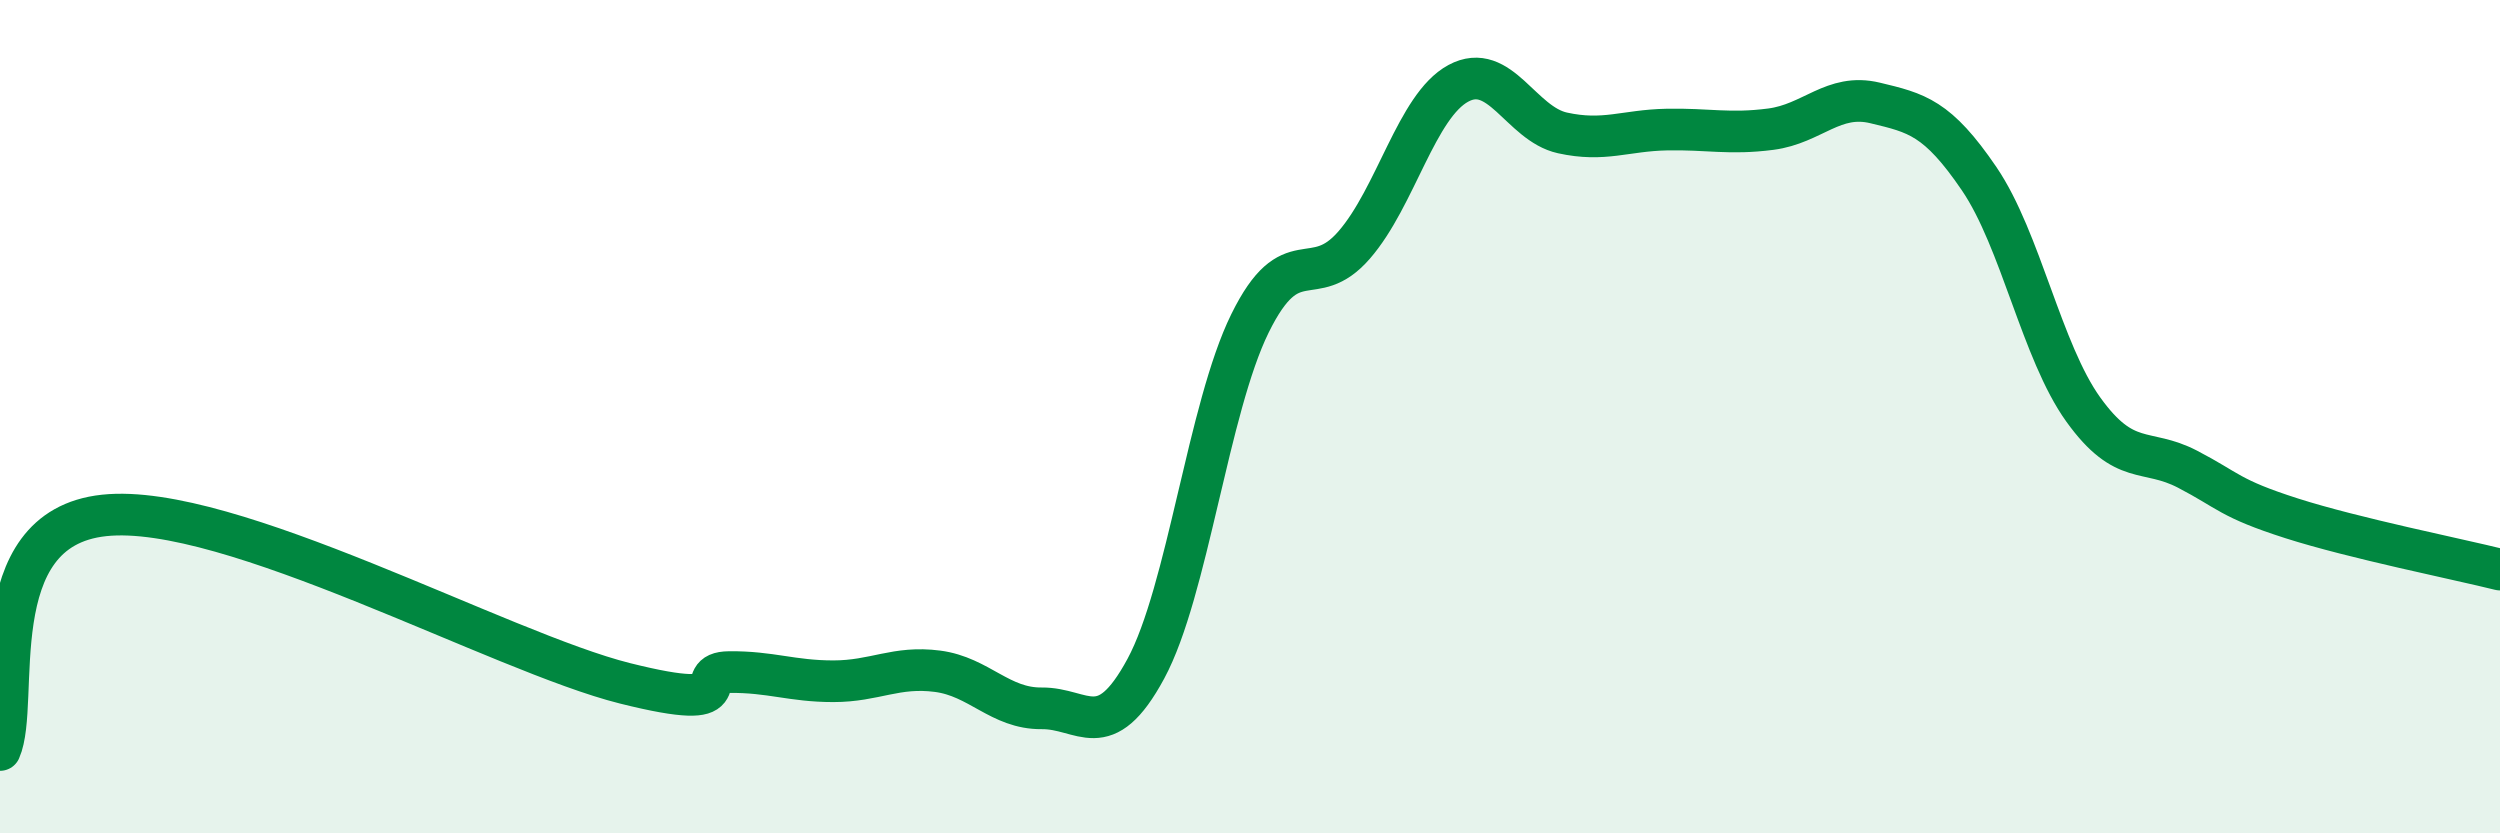
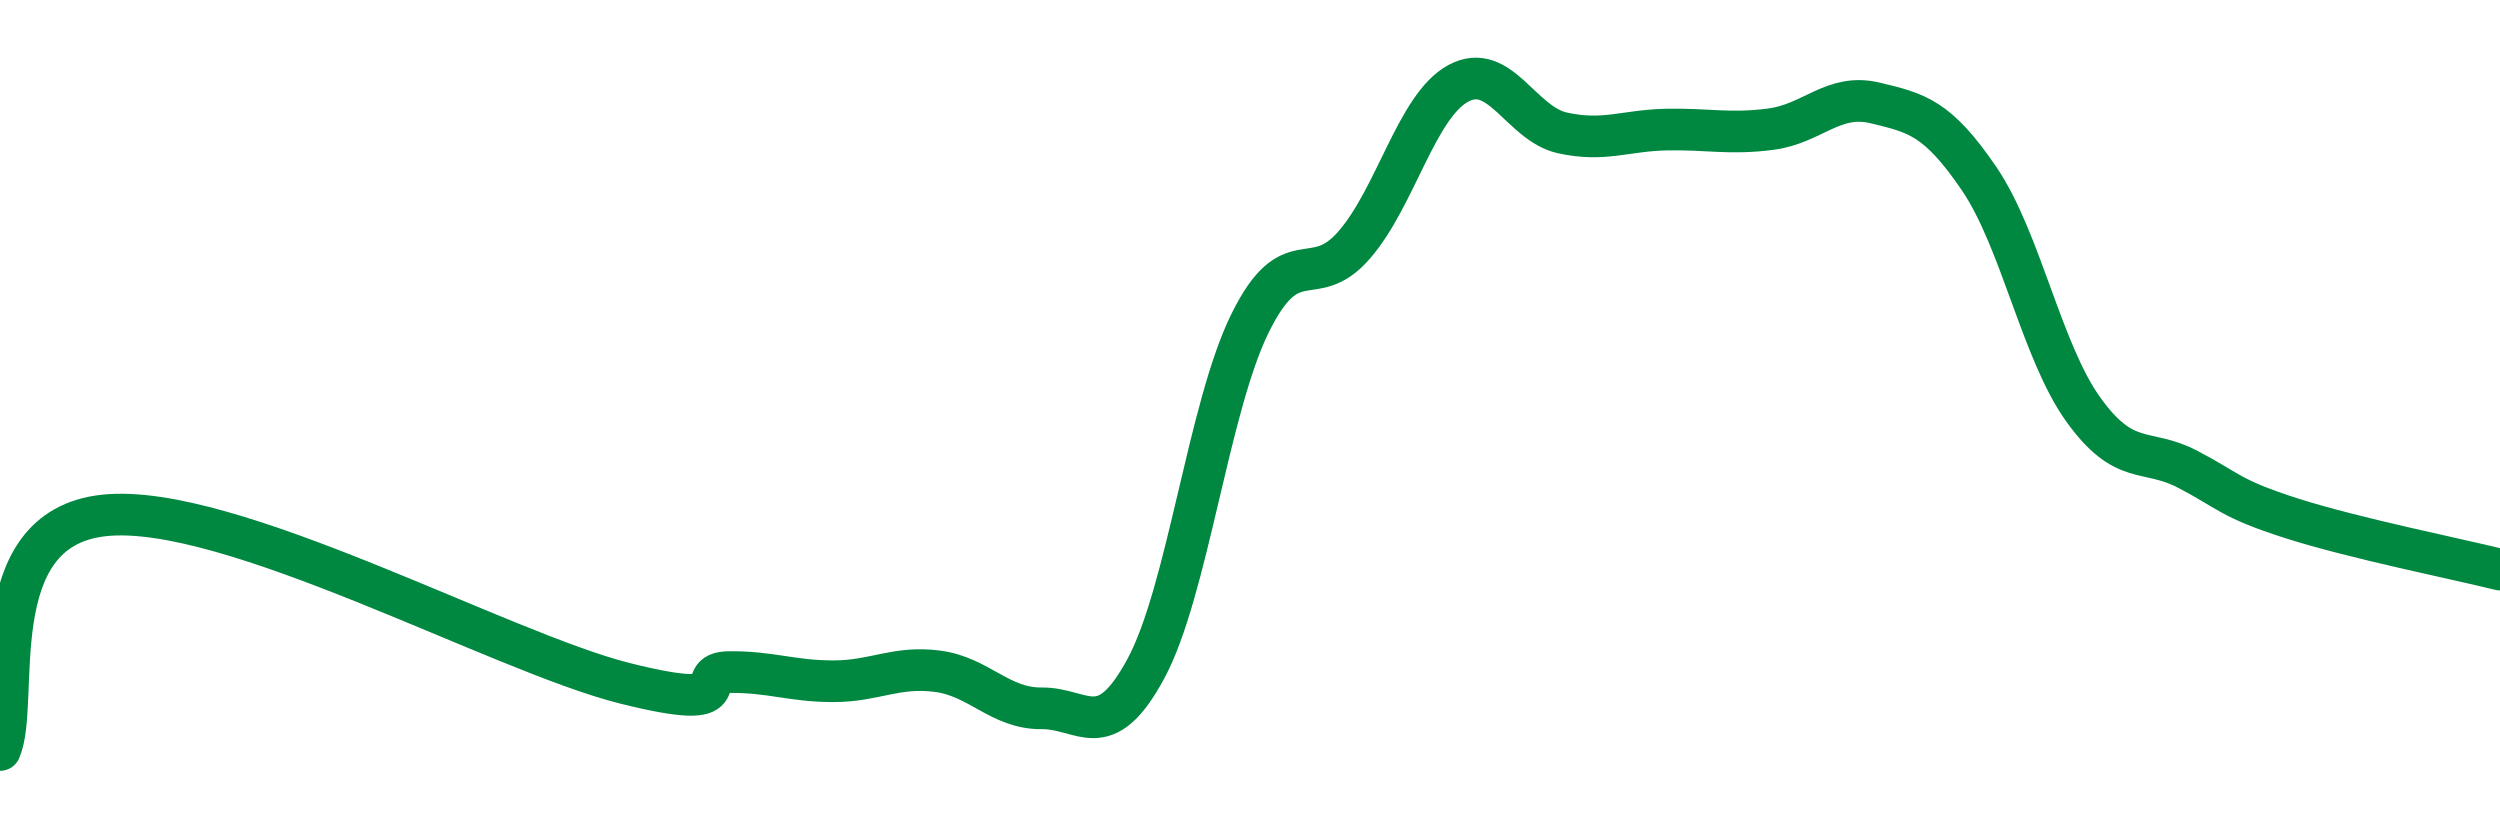
<svg xmlns="http://www.w3.org/2000/svg" width="60" height="20" viewBox="0 0 60 20">
-   <path d="M 0,18 C 0.5,16.87 -0.5,12.69 2.5,12.37 C 5.5,12.05 12,15.65 15,16.4 C 18,17.15 16.5,16.14 17.5,16.13 C 18.5,16.12 19,16.35 20,16.35 C 21,16.35 21.5,15.98 22.5,16.11 C 23.5,16.24 24,17.01 25,17 C 26,16.99 26.5,17.9 27.5,16.05 C 28.5,14.2 29,9.79 30,7.76 C 31,5.73 31.5,7.03 32.5,5.88 C 33.5,4.73 34,2.54 35,2 C 36,1.46 36.5,2.97 37.5,3.19 C 38.5,3.41 39,3.13 40,3.11 C 41,3.09 41.5,3.23 42.5,3.1 C 43.5,2.97 44,2.23 45,2.47 C 46,2.71 46.5,2.82 47.5,4.29 C 48.5,5.76 49,8.44 50,9.83 C 51,11.22 51.5,10.74 52.5,11.26 C 53.5,11.78 53.5,11.96 55,12.44 C 56.5,12.92 59,13.42 60,13.67L60 20L0 20Z" fill="#008740" opacity="0.1" stroke-linecap="round" stroke-linejoin="round" />
  <path d="M 0,18 C 0.5,16.87 -0.5,12.69 2.5,12.37 C 5.5,12.05 12,15.65 15,16.4 C 18,17.15 16.5,16.14 17.5,16.13 C 18.5,16.12 19,16.35 20,16.35 C 21,16.35 21.5,15.98 22.5,16.11 C 23.5,16.24 24,17.01 25,17 C 26,16.99 26.5,17.9 27.5,16.05 C 28.5,14.2 29,9.79 30,7.76 C 31,5.73 31.5,7.03 32.5,5.88 C 33.5,4.73 34,2.54 35,2 C 36,1.46 36.5,2.97 37.5,3.19 C 38.5,3.41 39,3.13 40,3.11 C 41,3.09 41.5,3.23 42.5,3.1 C 43.5,2.97 44,2.23 45,2.47 C 46,2.71 46.5,2.82 47.5,4.29 C 48.5,5.76 49,8.44 50,9.83 C 51,11.22 51.5,10.74 52.5,11.26 C 53.5,11.78 53.5,11.96 55,12.44 C 56.5,12.92 59,13.42 60,13.67" stroke="#008740" stroke-width="1" fill="none" stroke-linecap="round" stroke-linejoin="round" />
</svg>